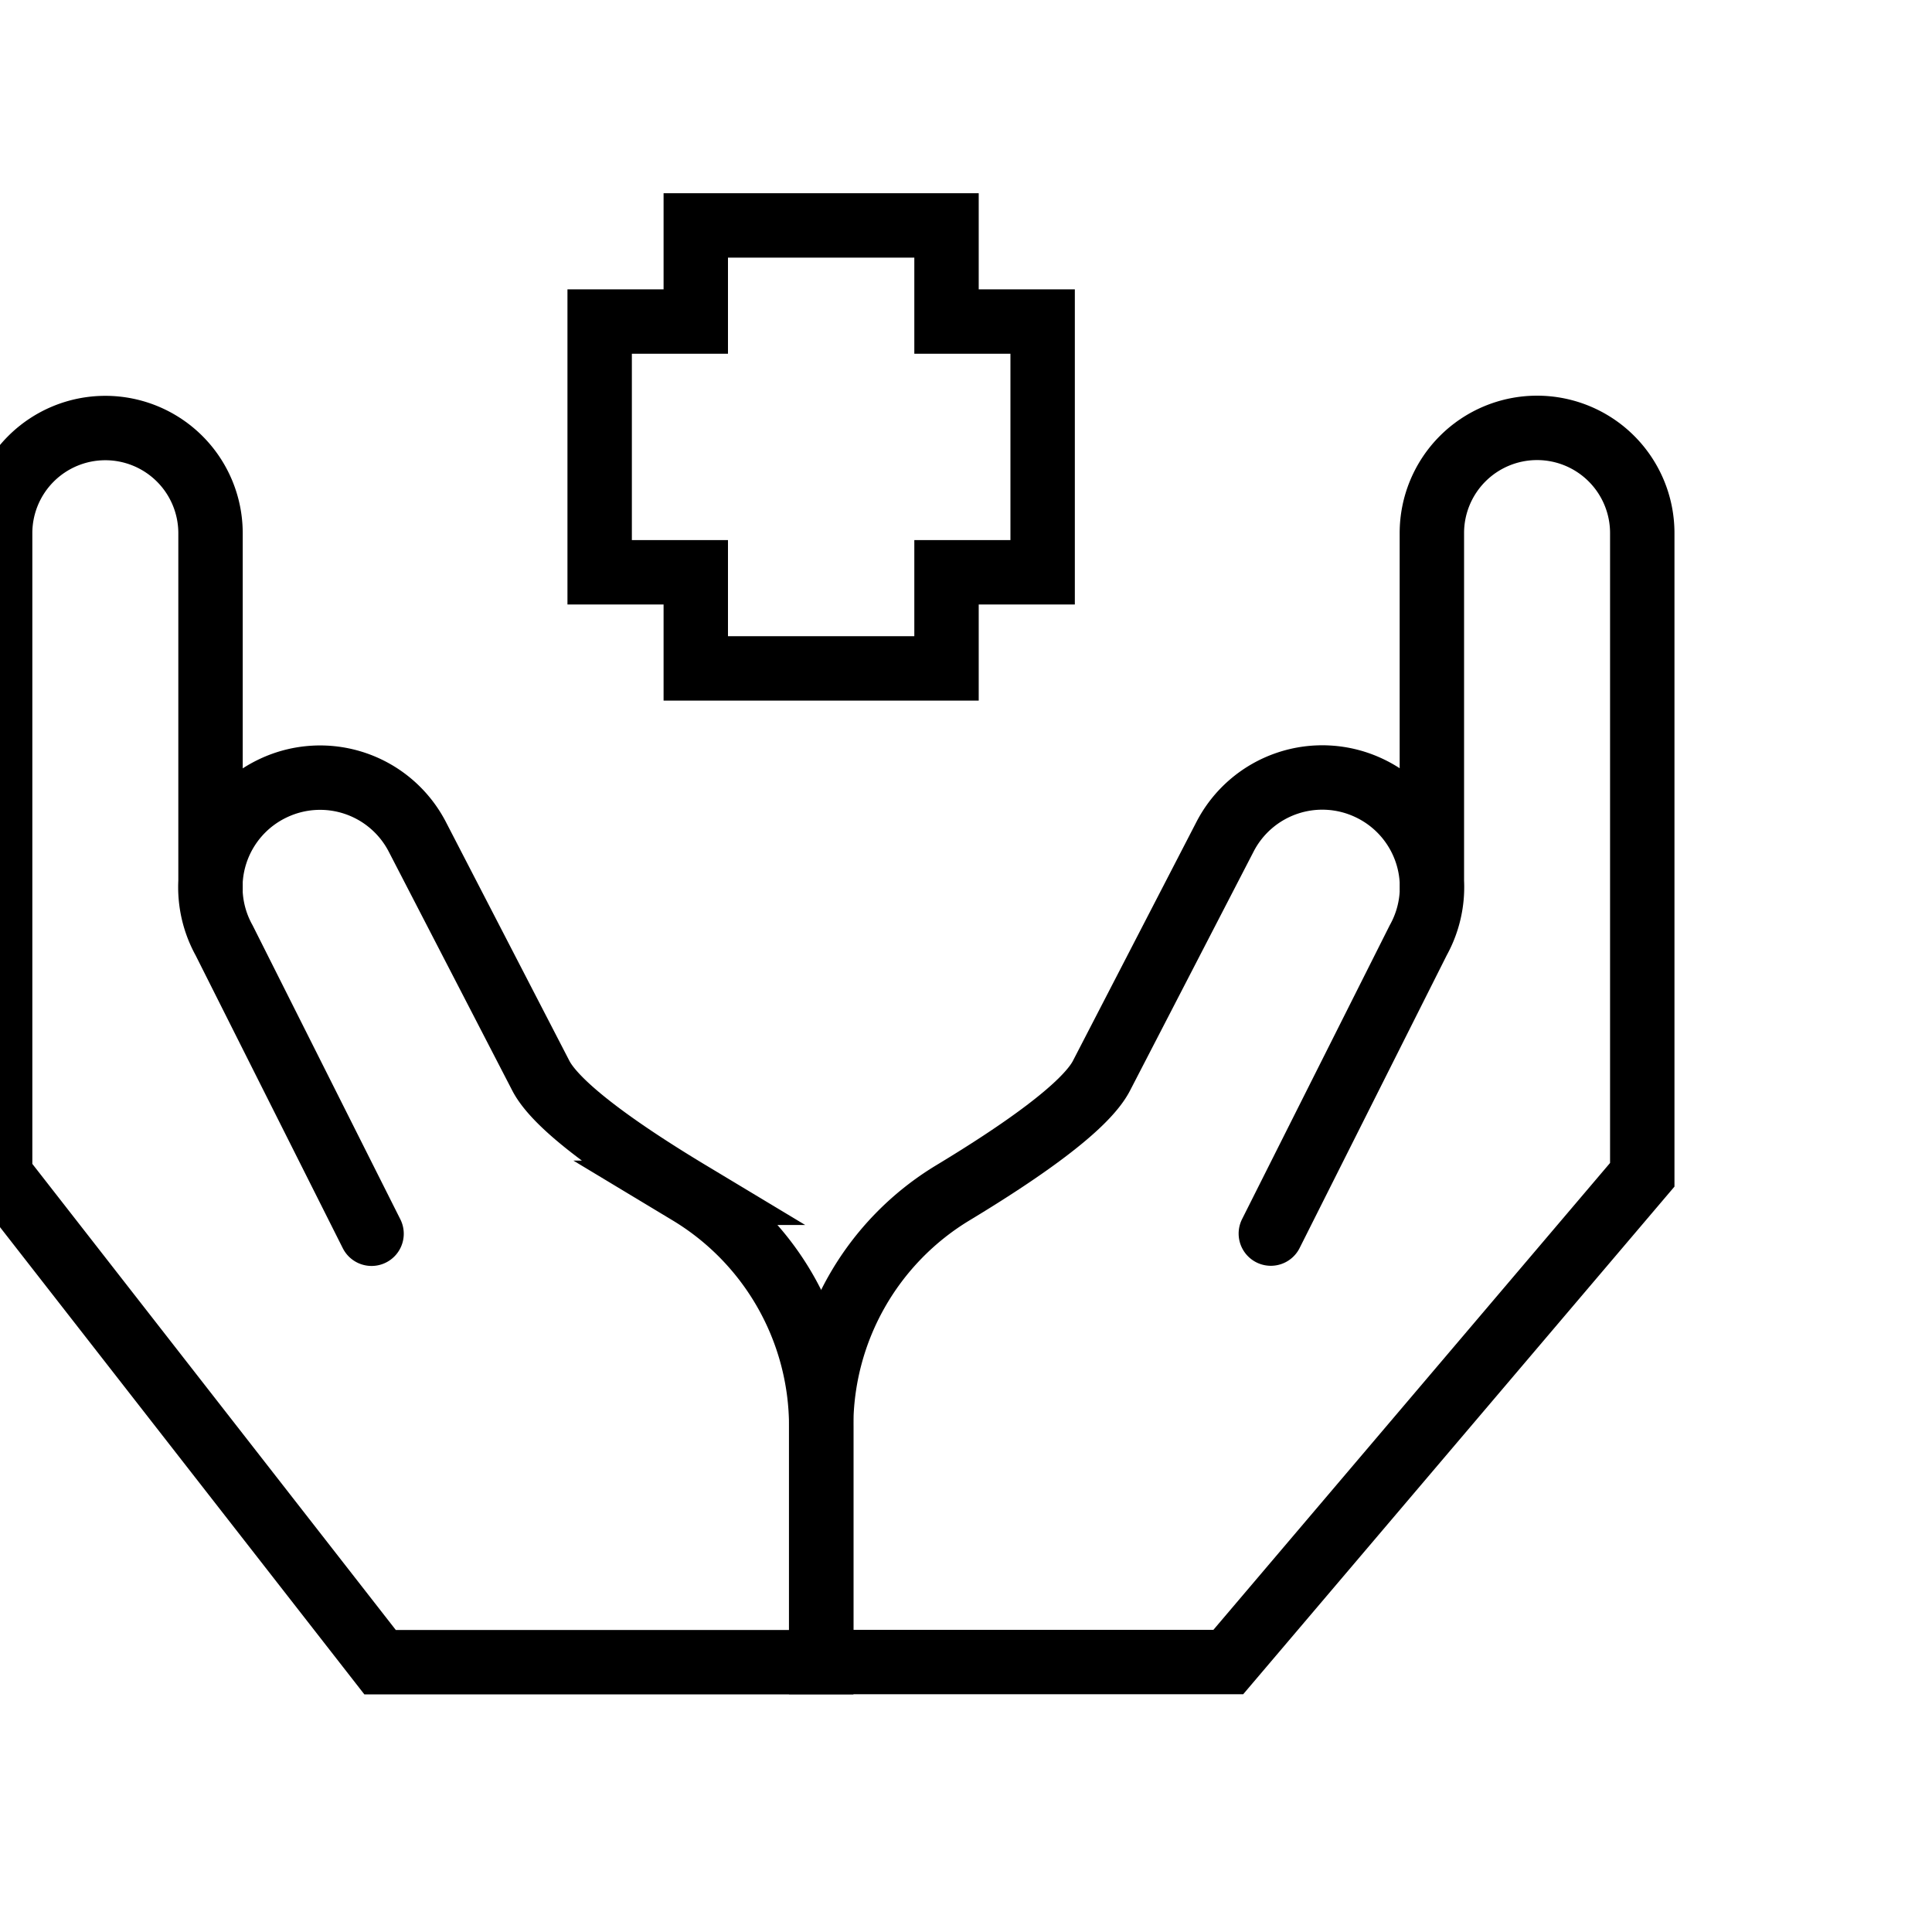
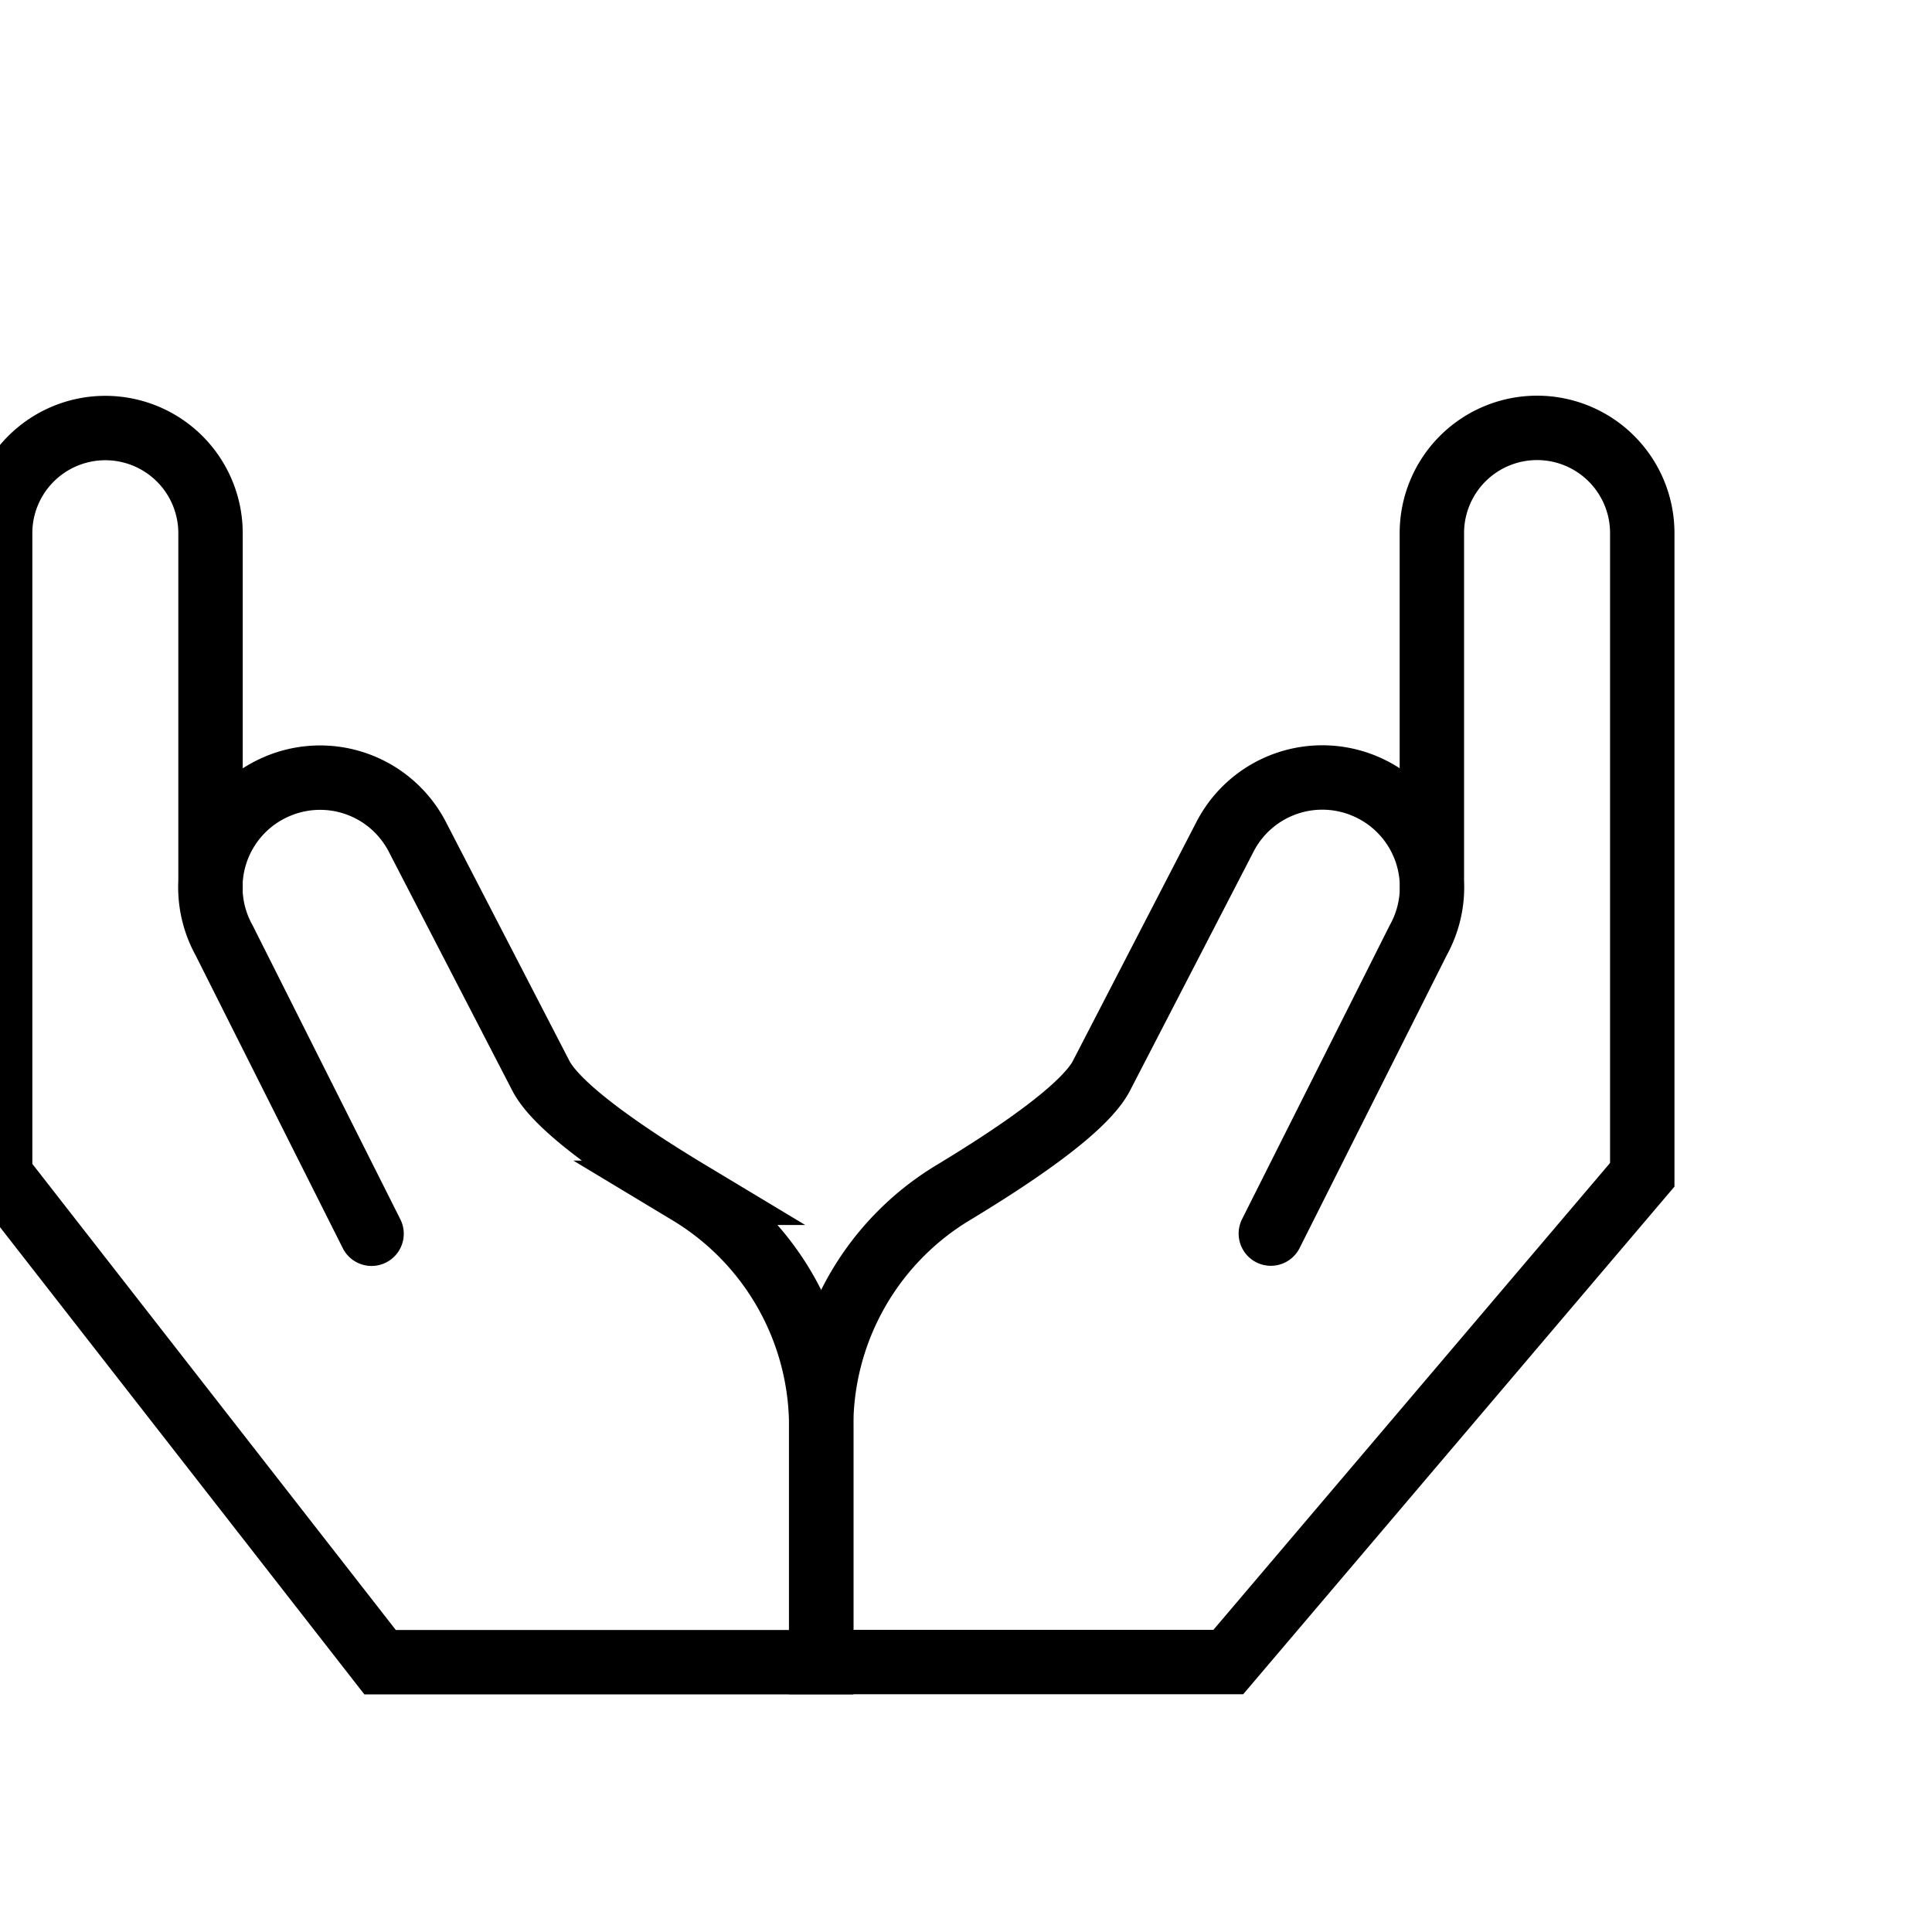
<svg xmlns="http://www.w3.org/2000/svg" width="60" height="60" viewBox="0 0 60 60">
  <defs>
    <clipPath id="clip-_51">
      <rect width="60" height="60" />
    </clipPath>
  </defs>
  <g id="_51" data-name="51" clip-path="url(#clip-_51)">
    <g id="XMLID_128_" transform="translate(-15.391 -15.252)">
      <path id="XMLID_356_" d="M26.93,160.339l-4.578-9.11a3.4,3.4,0,0,1,1.526-4.728h0a3.4,3.4,0,0,1,4.477,1.518l3.832,7.412c.513.993,2.6,2.428,4.608,3.636a8.472,8.472,0,0,1,4.1,7.256v7.322h-13.7l-11.8-15.132V138.584a3.267,3.267,0,0,1,3.267-3.267h0a3.267,3.267,0,0,1,3.267,3.267v11.1" transform="translate(0 -106.772)" fill="none" stroke="#000" stroke-linecap="round" stroke-miterlimit="10" stroke-width="2" />
      <path id="XMLID_354_" d="M274.866,149.679v-11.1a3.267,3.267,0,0,1,3.267-3.267h0a3.267,3.267,0,0,1,3.267,3.267v19.929l-12.856,15.132H255.9v-7.322a8.472,8.472,0,0,1,4.1-7.256c2-1.208,4.1-2.643,4.608-3.636l3.832-7.412a3.4,3.4,0,0,1,4.477-1.518h0a3.4,3.4,0,0,1,1.526,4.728l-4.578,9.11" transform="translate(-215.007 -106.772)" fill="none" stroke="#000" stroke-linecap="round" stroke-miterlimit="10" stroke-width="2" />
      <g id="XMLID_164_" transform="translate(-165.44 -53.628)" fill="rgba(0,0,0,0)" stroke-linecap="round" stroke-miterlimit="10">
        <path d="M 210.226 89.638 L 209.226 89.638 L 203.439 89.638 L 202.439 89.638 L 202.439 88.638 L 202.439 86.653 L 200.454 86.653 L 199.454 86.653 L 199.454 85.653 L 199.454 79.866 L 199.454 78.866 L 200.454 78.866 L 202.439 78.866 L 202.439 76.881 L 202.439 75.881 L 203.439 75.881 L 209.226 75.881 L 210.226 75.881 L 210.226 76.881 L 210.226 78.866 L 212.211 78.866 L 213.211 78.866 L 213.211 79.866 L 213.211 85.653 L 213.211 86.653 L 212.211 86.653 L 210.226 86.653 L 210.226 88.638 L 210.226 89.638 Z" stroke="none" />
-         <path d="M 203.439 76.881 L 203.439 79.866 L 200.454 79.866 L 200.454 85.653 L 203.439 85.653 L 203.439 88.638 L 209.226 88.638 L 209.226 85.653 L 212.211 85.653 L 212.211 79.866 L 209.226 79.866 L 209.226 76.881 L 203.439 76.881 M 201.439 74.881 L 211.226 74.881 L 211.226 77.866 L 214.211 77.866 L 214.211 87.653 L 211.226 87.653 L 211.226 90.638 L 201.439 90.638 L 201.439 87.653 L 198.454 87.653 L 198.454 77.866 L 201.439 77.866 L 201.439 74.881 Z" stroke="none" fill="#000" />
      </g>
    </g>
  </g>
</svg>